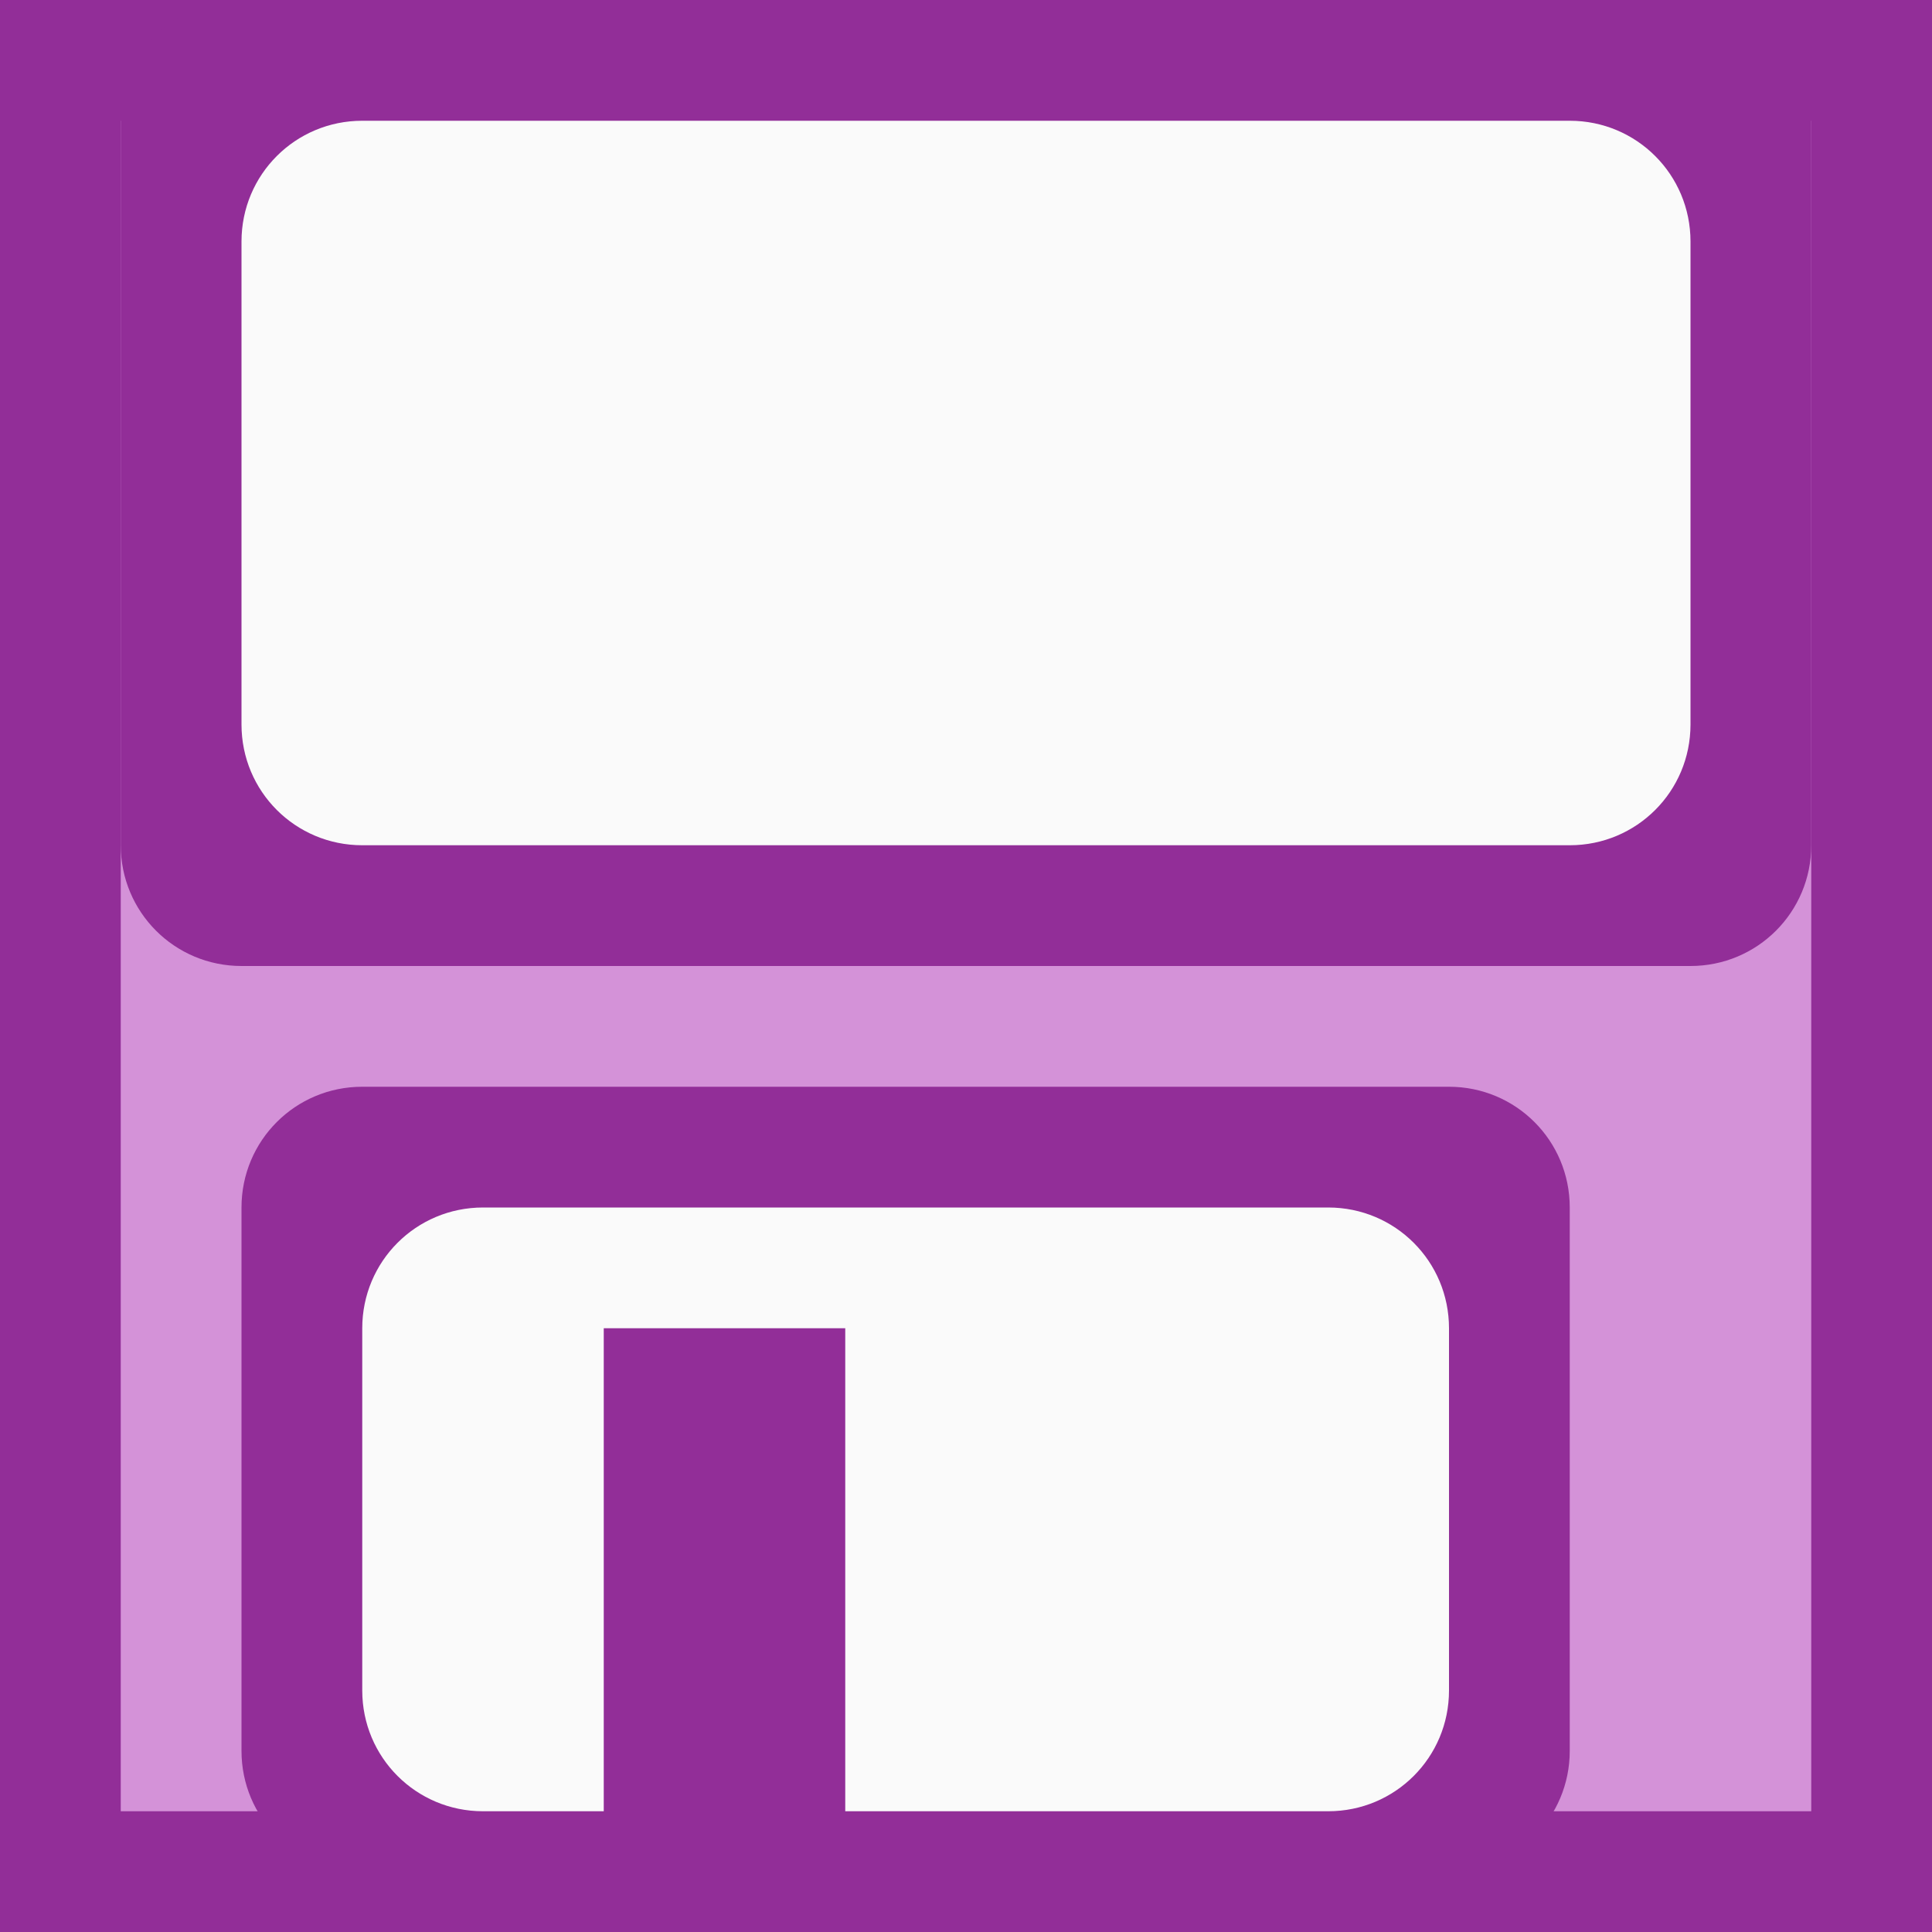
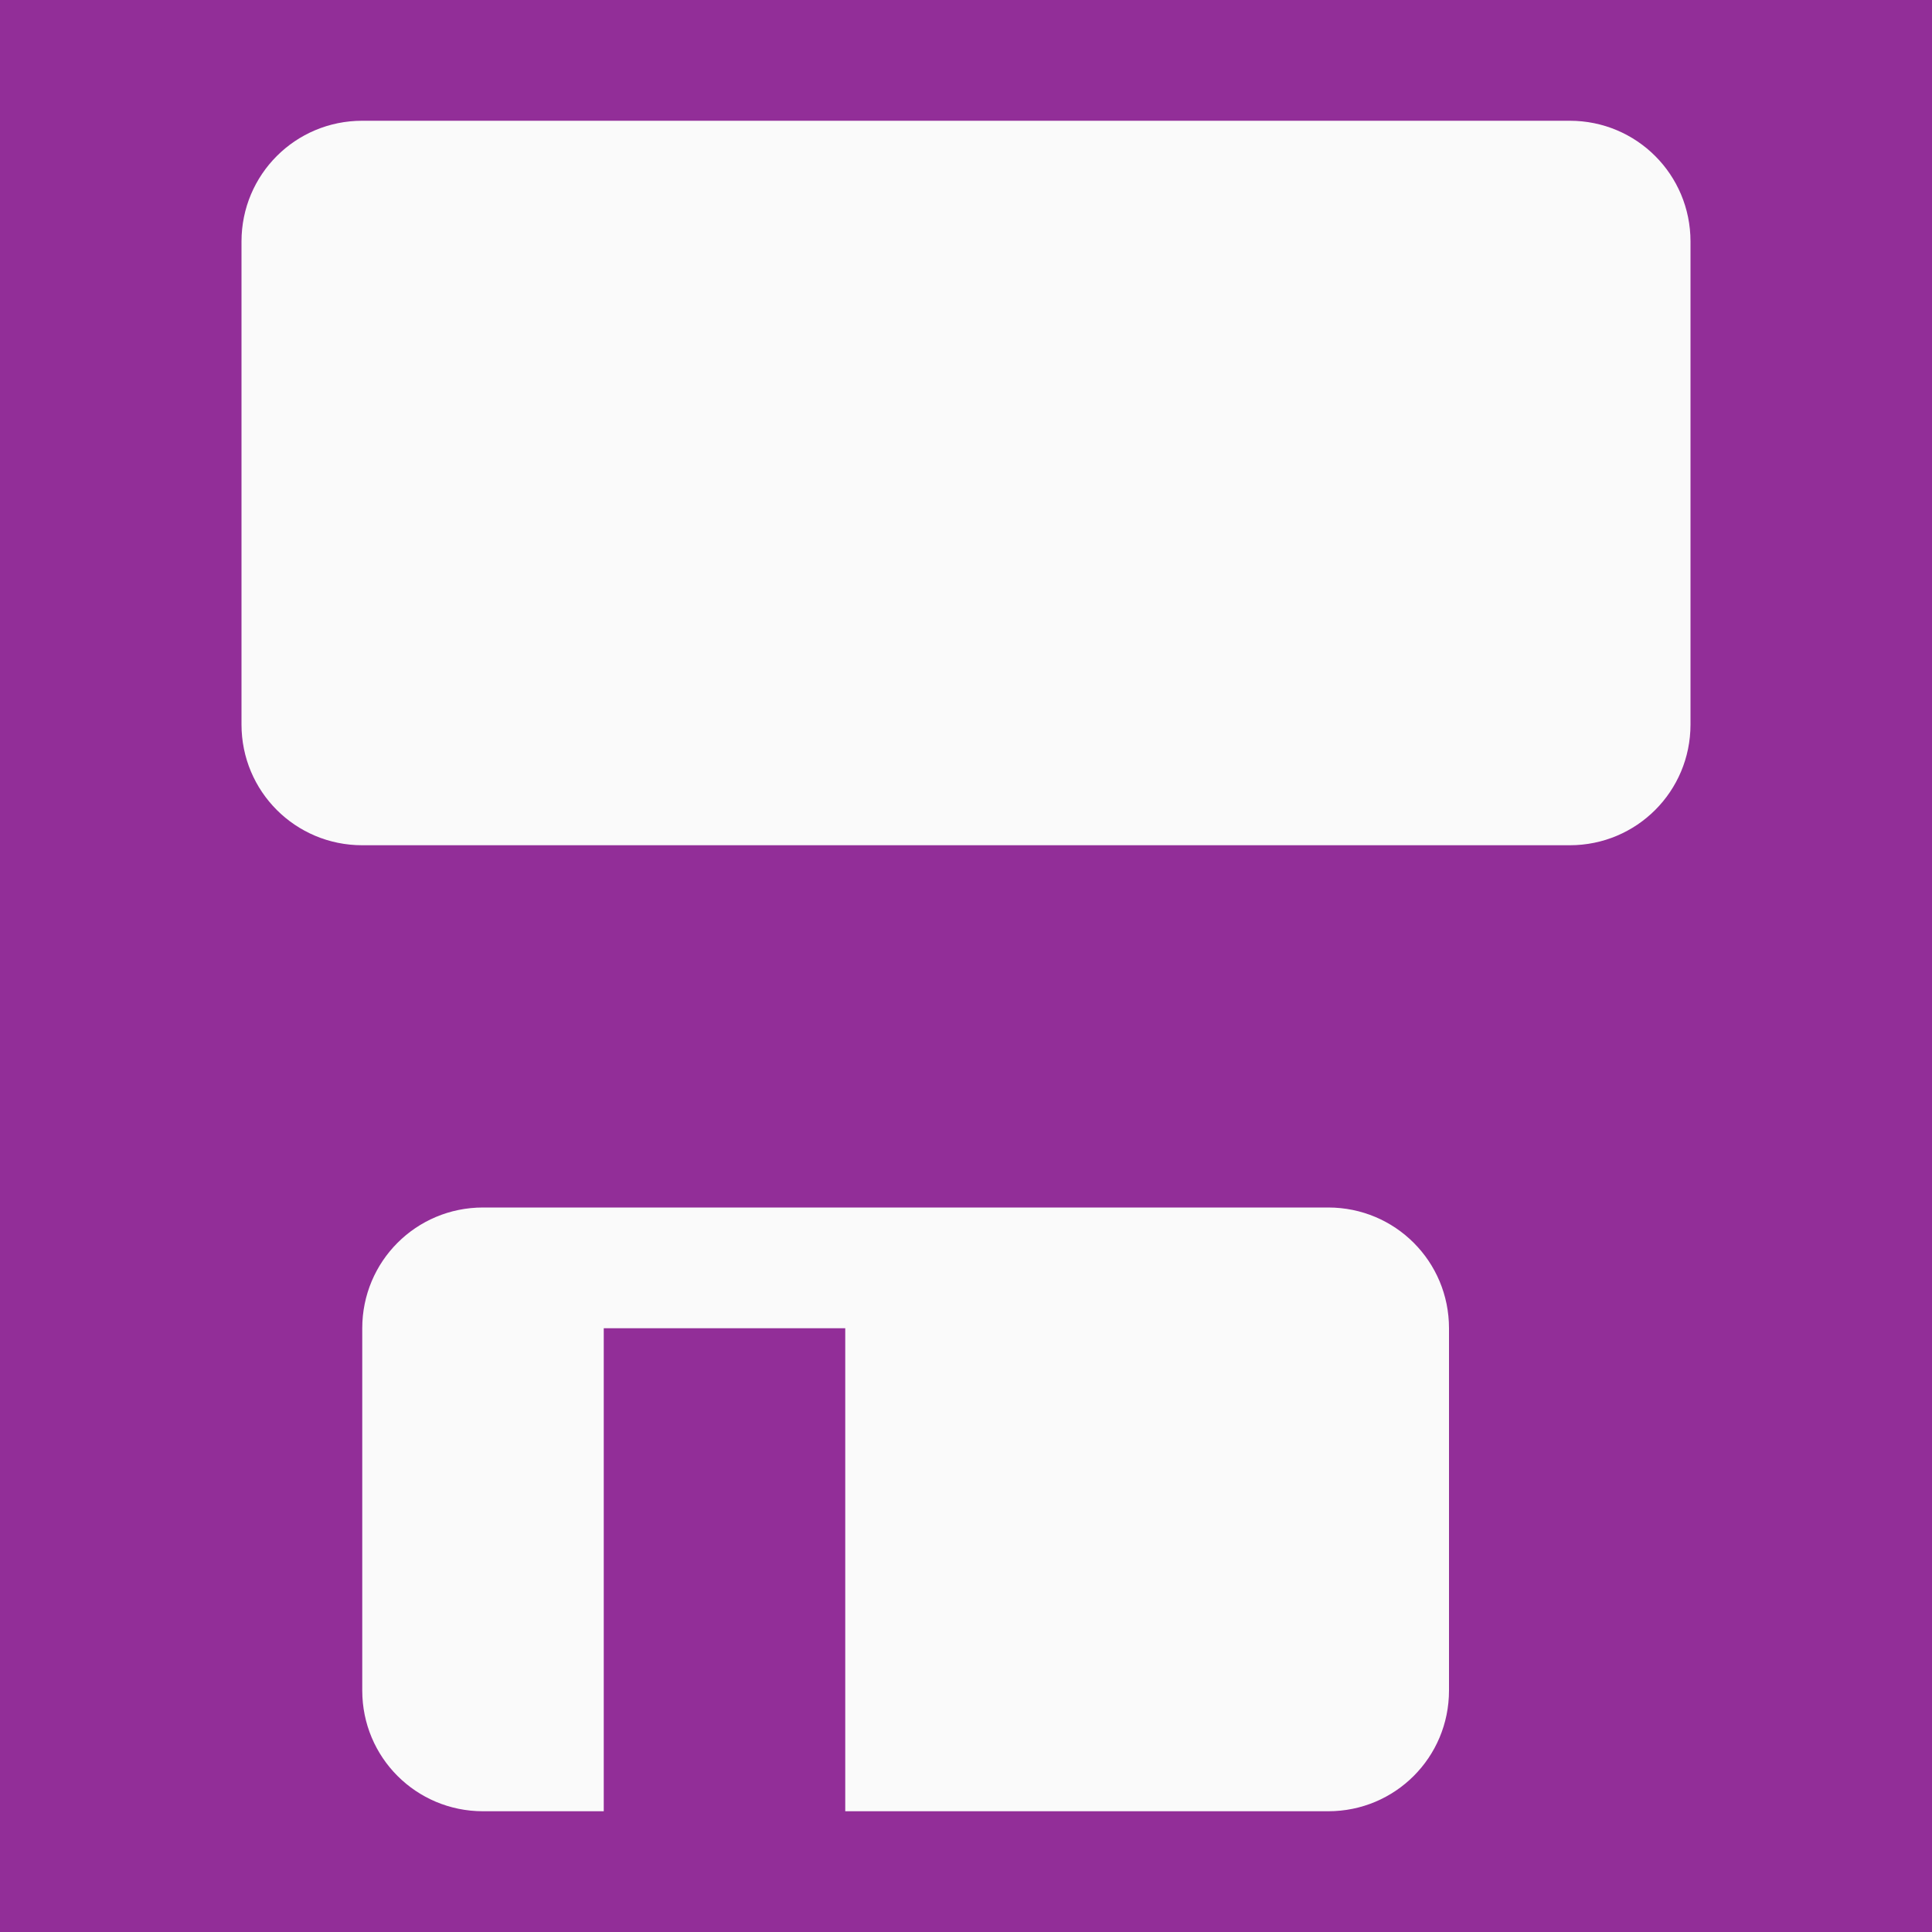
<svg xmlns="http://www.w3.org/2000/svg" viewBox="0 0 16 16">
  <rect x="0" y="0" width="16" height="16" fill="#333333" stroke="none" />/&amp;amp;amp;gt;<rect fill="#922e98" height="16" rx="0" ry="1" width="16" />
-   <path d="m1 1h14v14h-14z" fill="#d492d8" />
  <path d="m2 0c-.554 0-1 .446-1 1v6c0 .554.446 1 1 1h12c.554 0 1-.446 1-1v-6c0-.554-.446-1-1-1zm1 9c-.554 0-1 .446-1 1v4.5c0 .554.446 1 1 1h9c.554 0 1-.446 1-1v-4.5c0-.554-.446-1-1-1z" fill="#922e98" />
  <path d="m3 1c-.554 0-1 .446-1 1v4c0 .554.446 1 1 1h10c.554 0 1-.446 1-1v-4c0-.554-.446-1-1-1zm1 9c-.554 0-1 .446-1 1v3c0 .554.446 1 1 1h1v-4h2v4h4c.554 0 1-.446 1-1v-3c0-.554-.446-1-1-1z" fill="#fafafa" />
</svg>